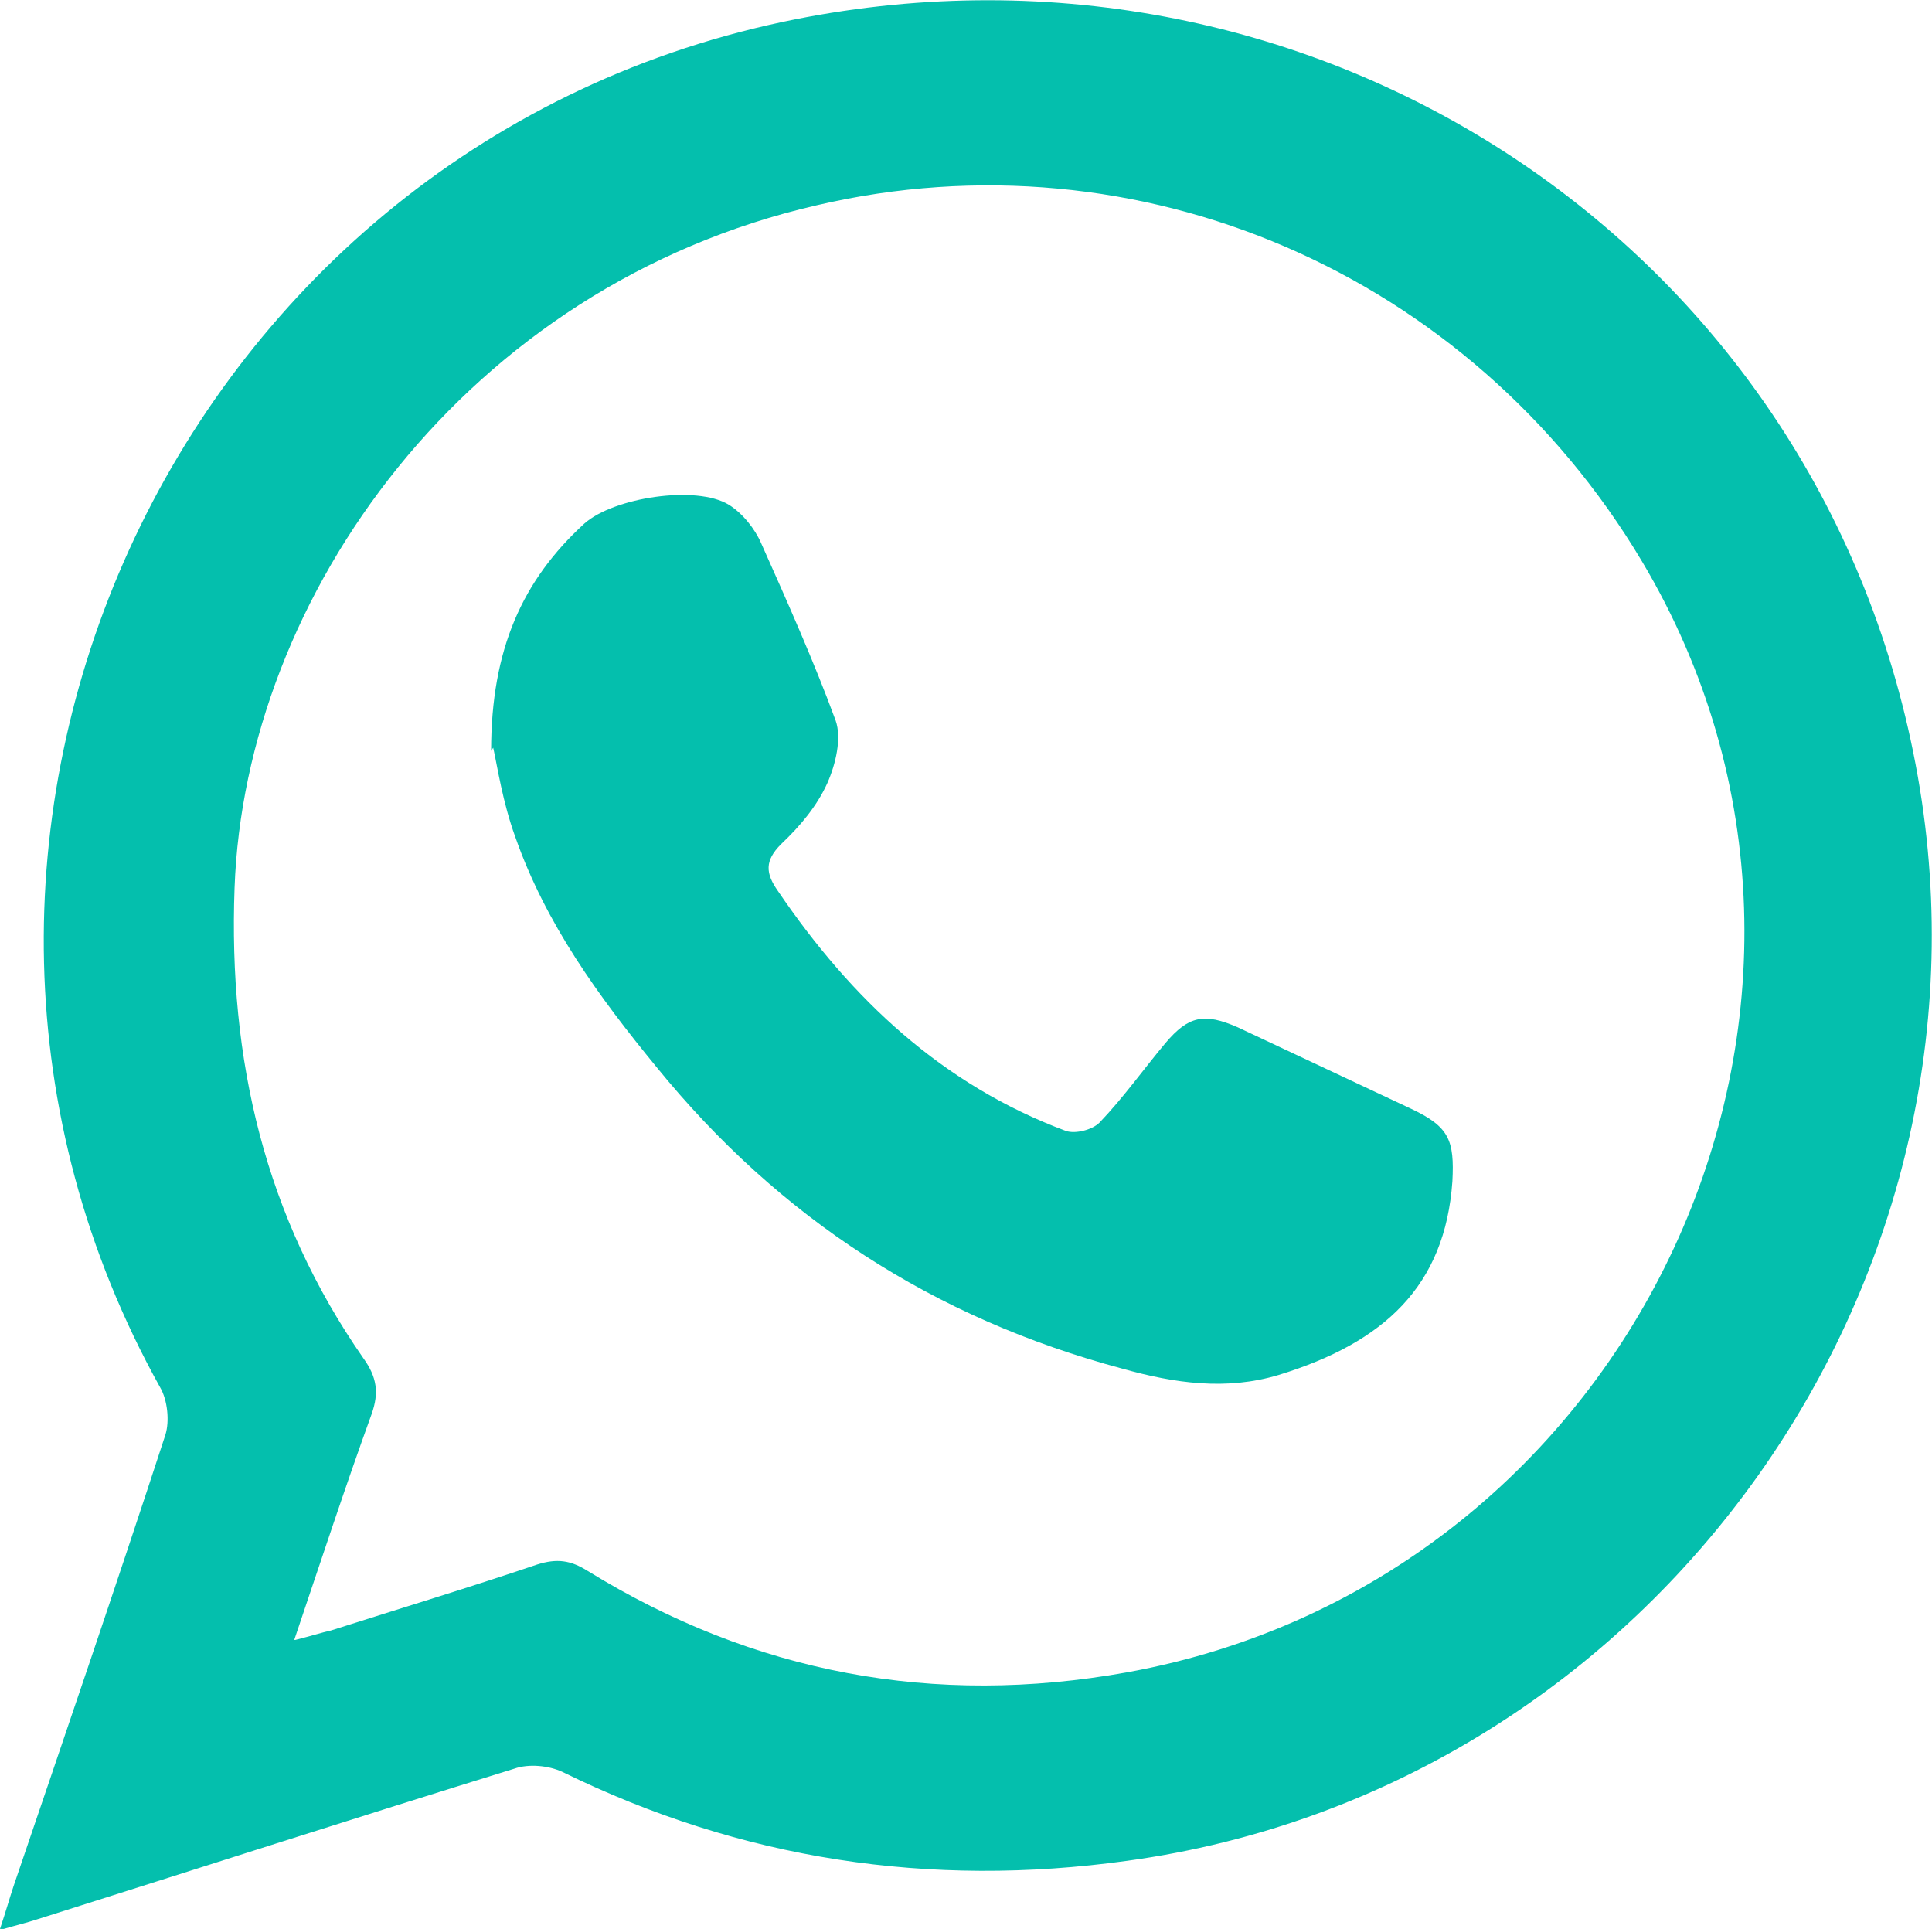
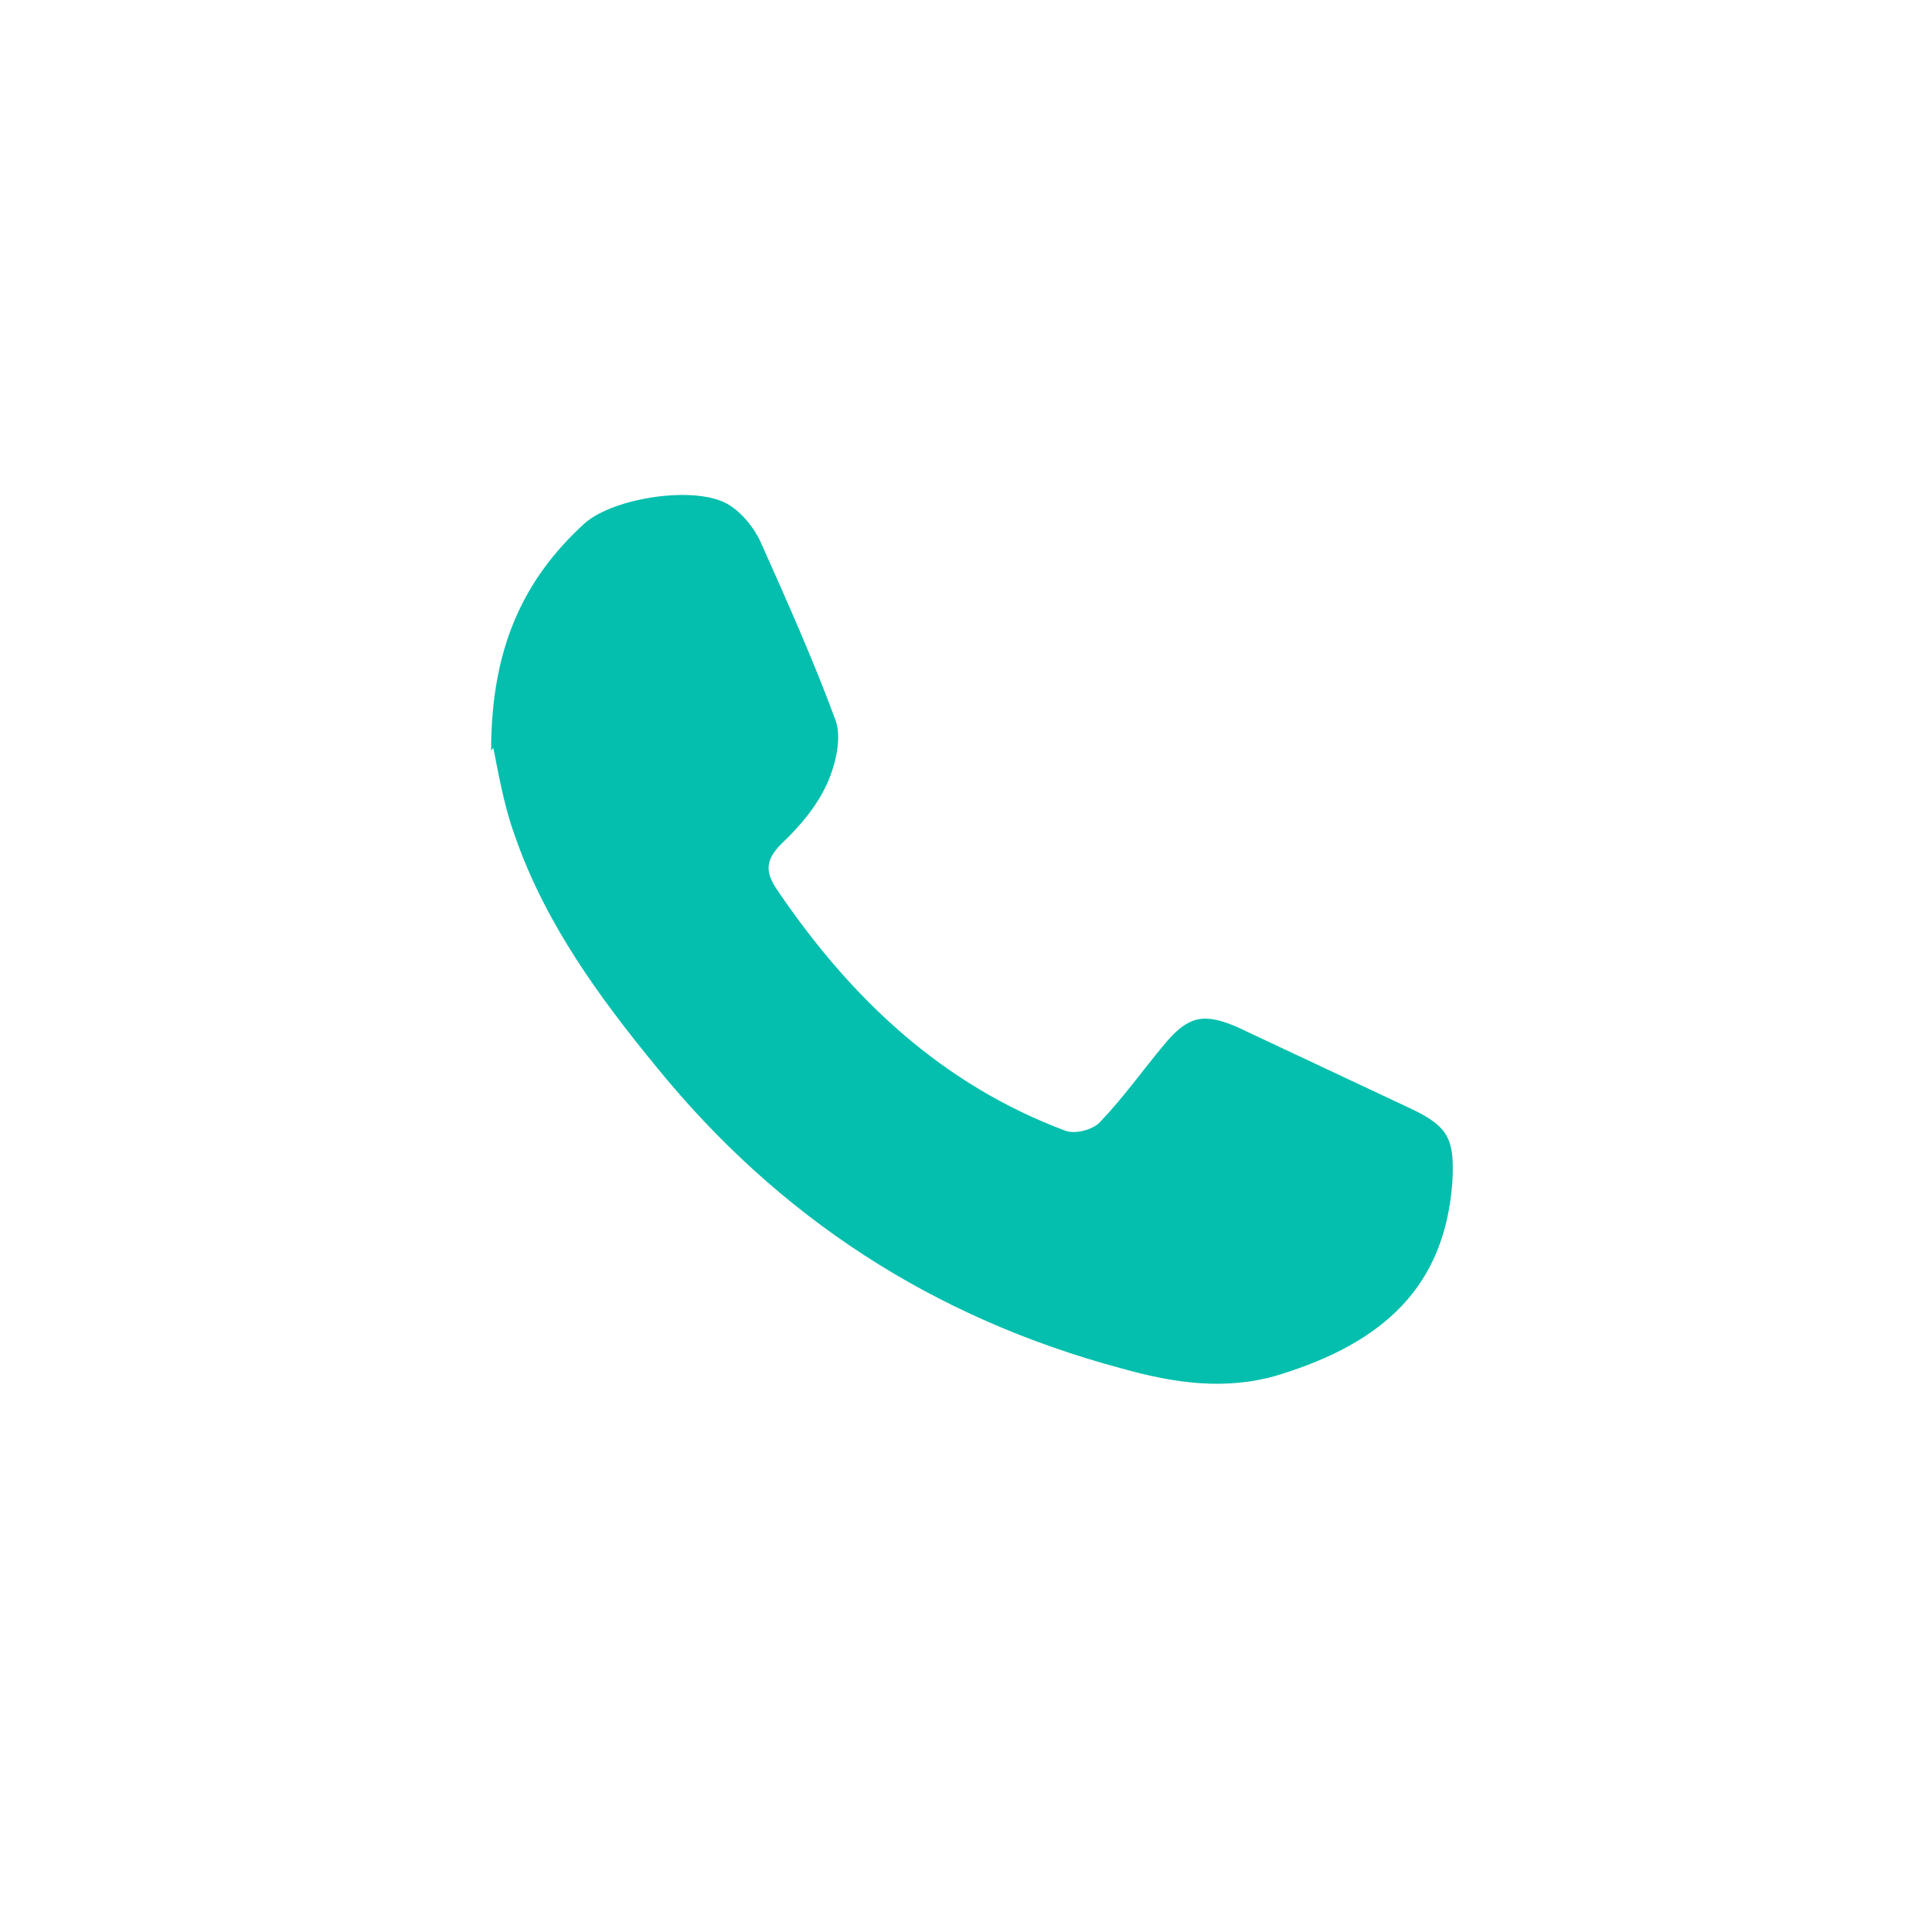
<svg xmlns="http://www.w3.org/2000/svg" viewBox="0 0 18.45 18.42">
  <defs>
    <style>.d{fill:#04BFAD;}</style>
  </defs>
  <g id="a" />
  <g id="b">
    <g id="c">
      <g>
-         <path class="d" d="M0,18.42c.06-.18,.09-.29,.13-.41,.49-1.44,.98-2.87,1.45-4.31,.04-.13,.02-.33-.05-.45C-1.36,8.06,1.65,1.45,7.47,.21c4.99-1.06,9.8,2.04,10.8,6.97,1.02,4.99-2.46,9.9-7.51,10.59-1.88,.26-3.68-.01-5.39-.85-.13-.06-.32-.08-.46-.03-1.52,.47-3.04,.96-4.56,1.44-.09,.03-.18,.05-.35,.1Zm2.82-2.76c.16-.04,.25-.07,.34-.09,.66-.21,1.32-.41,1.97-.63,.19-.06,.32-.04,.48,.06,1.59,.98,3.31,1.3,5.15,.97,4.87-.88,7.43-6.4,4.92-10.61-1.64-2.75-4.8-4.12-7.88-3.4-3.35,.77-5.46,3.73-5.56,6.52-.06,1.64,.29,3.14,1.23,4.49,.13,.18,.15,.33,.08,.53-.25,.69-.48,1.39-.74,2.16Z" />
-         <path class="d" d="M4.69,7.17c0-.97,.3-1.63,.89-2.17,.28-.25,1.07-.37,1.38-.18,.13,.08,.25,.23,.31,.37,.25,.56,.5,1.12,.71,1.69,.06,.17,0,.42-.08,.6-.1,.22-.26,.41-.44,.58-.16,.16-.15,.28-.03,.45,.7,1.03,1.57,1.85,2.75,2.29,.09,.03,.25-.01,.32-.08,.23-.24,.42-.51,.63-.76,.22-.26,.37-.29,.69-.15,.55,.26,1.11,.52,1.66,.78,.36,.17,.41,.3,.39,.69-.07,1-.65,1.54-1.66,1.85-.5,.15-.99,.08-1.49-.06-1.8-.48-3.28-1.44-4.45-2.88-.55-.67-1.06-1.37-1.35-2.2-.12-.33-.17-.67-.21-.85Z" />
+         <path class="d" d="M4.69,7.17c0-.97,.3-1.63,.89-2.17,.28-.25,1.07-.37,1.38-.18,.13,.08,.25,.23,.31,.37,.25,.56,.5,1.12,.71,1.69,.06,.17,0,.42-.08,.6-.1,.22-.26,.41-.44,.58-.16,.16-.15,.28-.03,.45,.7,1.03,1.57,1.85,2.75,2.29,.09,.03,.25-.01,.32-.08,.23-.24,.42-.51,.63-.76,.22-.26,.37-.29,.69-.15,.55,.26,1.11,.52,1.66,.78,.36,.17,.41,.3,.39,.69-.07,1-.65,1.54-1.66,1.85-.5,.15-.99,.08-1.49-.06-1.8-.48-3.28-1.44-4.45-2.88-.55-.67-1.06-1.37-1.35-2.2-.12-.33-.17-.67-.21-.85" />
      </g>
    </g>
  </g>
</svg>